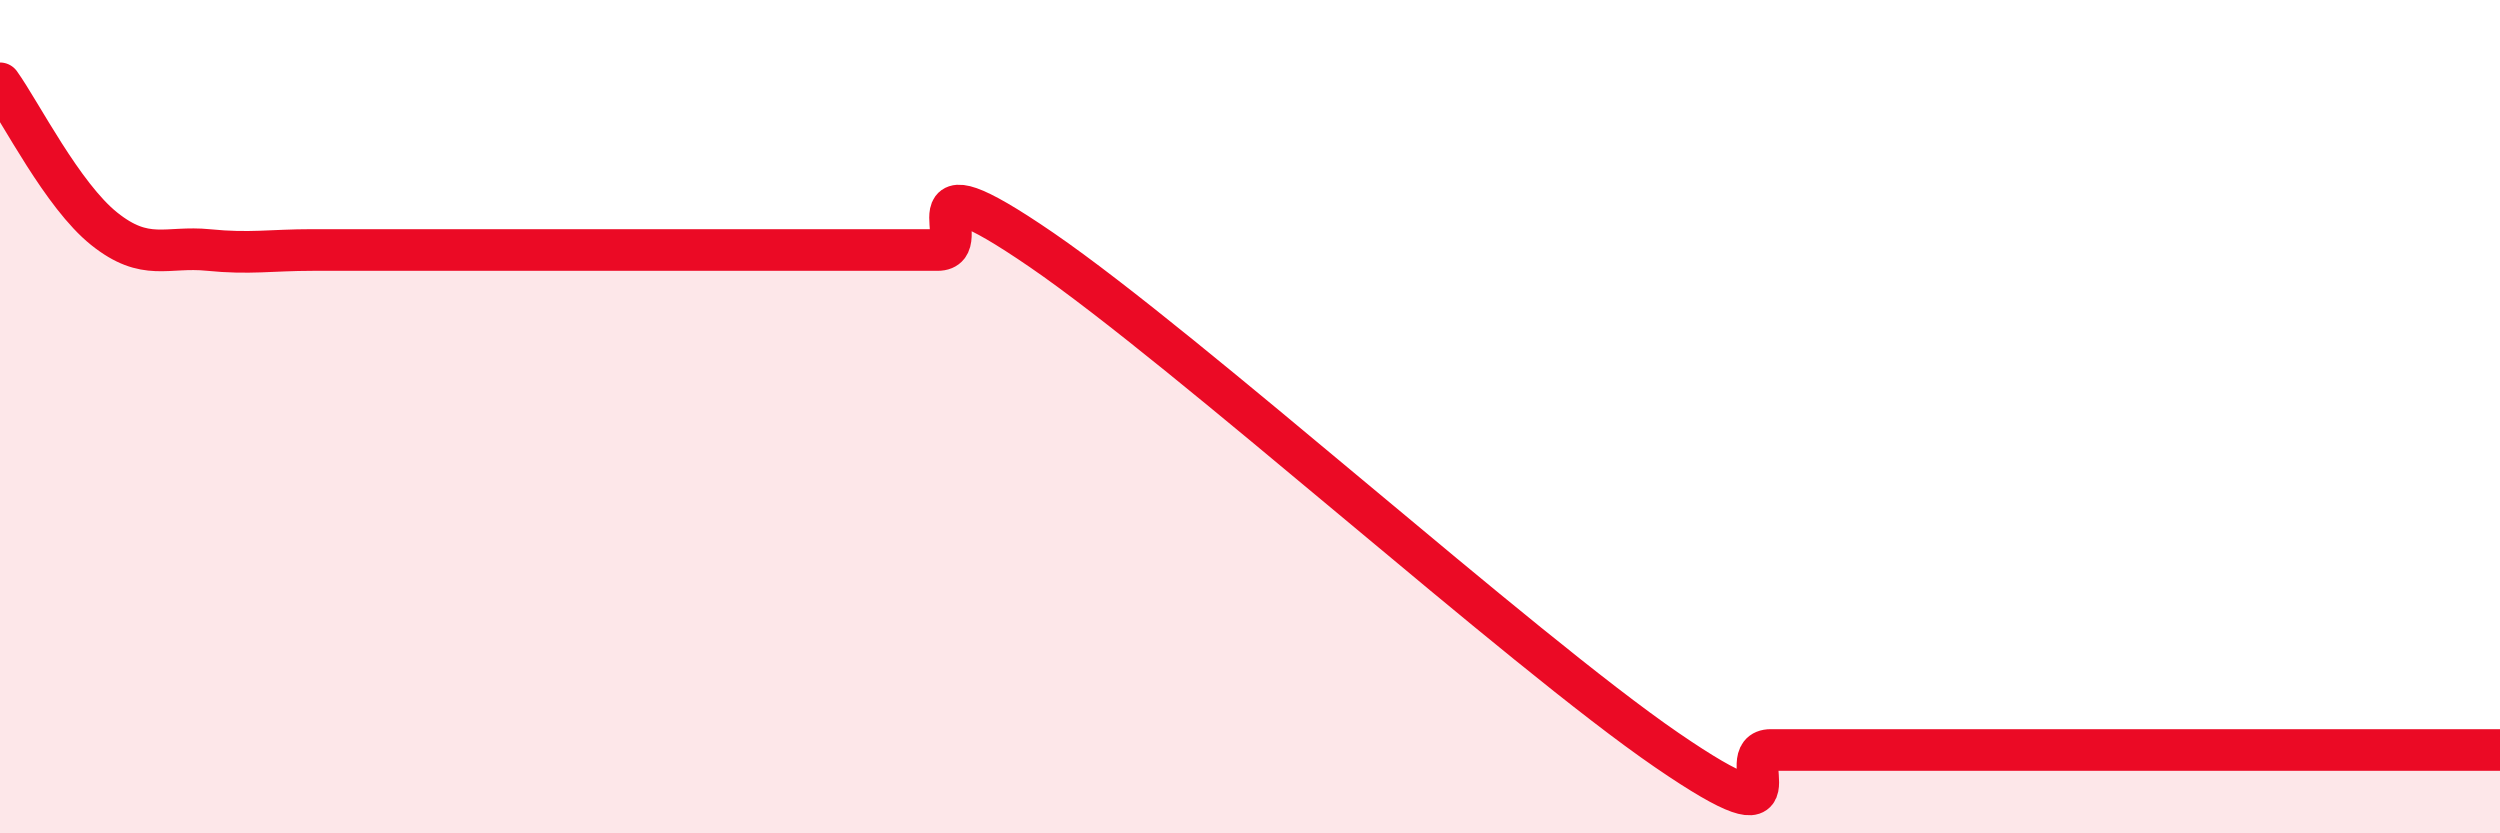
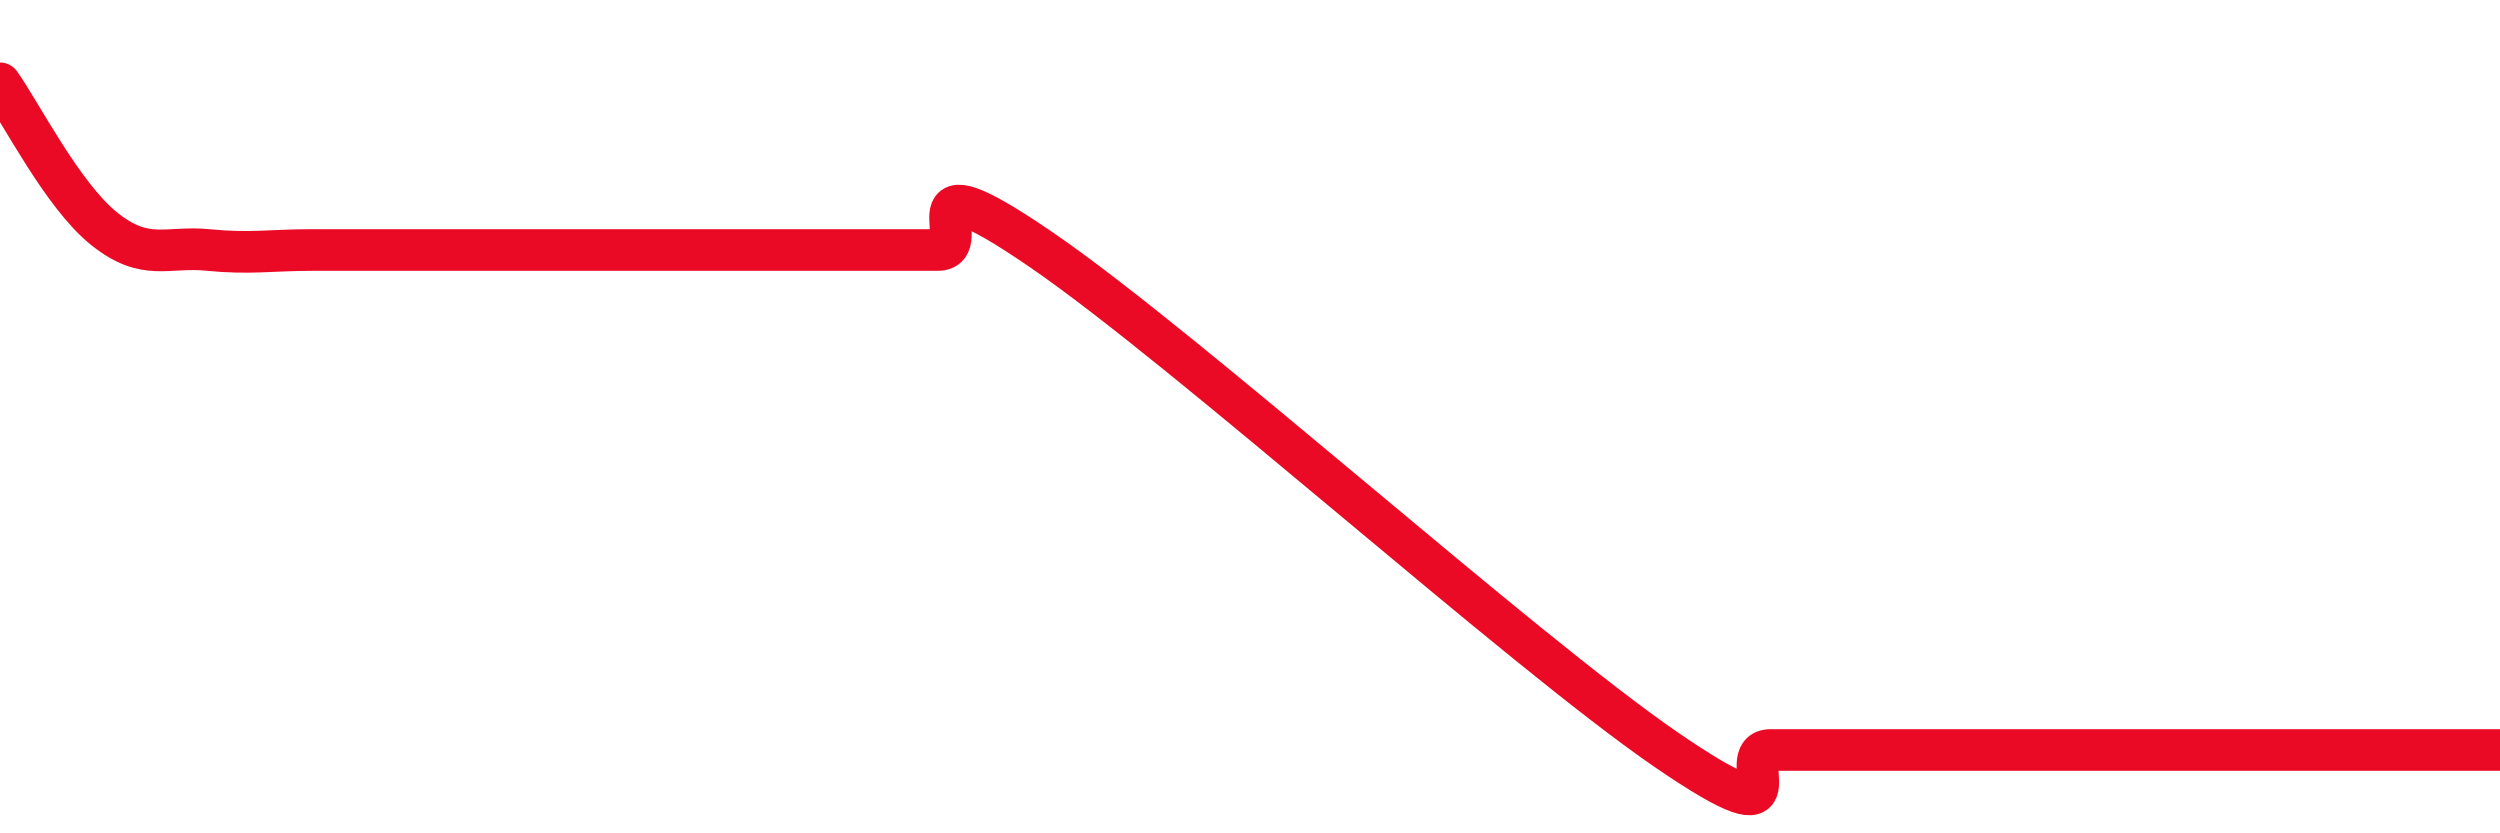
<svg xmlns="http://www.w3.org/2000/svg" width="60" height="20" viewBox="0 0 60 20">
-   <path d="M 0,2 C 0.5,2.7 1.5,4.69 2.5,5.49 C 3.5,6.29 4,5.9 5,6 C 6,6.1 6.5,6 7.5,6 C 8.5,6 9,6 10,6 C 11,6 11.5,6 12.5,6 C 13.5,6 14,6 15,6 C 16,6 16.5,6 17.5,6 C 18.5,6 19,6 20,6 C 21,6 21.5,6 22.5,6 C 23.5,6 21.5,3.6 25,6 C 28.5,8.4 36.5,15.6 40,18 C 43.5,20.4 41.5,18 42.5,18 C 43.5,18 44,18 45,18 C 46,18 46.5,18 47.5,18 C 48.5,18 49,18 50,18 C 51,18 51.5,18 52.5,18 C 53.5,18 53.5,18 55,18 C 56.5,18 59,18 60,18L60 20L0 20Z" fill="#EB0A25" opacity="0.1" stroke-linecap="round" stroke-linejoin="round" />
  <path d="M 0,2 C 0.5,2.7 1.5,4.69 2.5,5.49 C 3.5,6.29 4,5.9 5,6 C 6,6.1 6.5,6 7.5,6 C 8.5,6 9,6 10,6 C 11,6 11.5,6 12.5,6 C 13.5,6 14,6 15,6 C 16,6 16.5,6 17.5,6 C 18.5,6 19,6 20,6 C 21,6 21.5,6 22.5,6 C 23.5,6 21.5,3.6 25,6 C 28.5,8.4 36.5,15.6 40,18 C 43.5,20.4 41.5,18 42.5,18 C 43.5,18 44,18 45,18 C 46,18 46.5,18 47.5,18 C 48.5,18 49,18 50,18 C 51,18 51.5,18 52.5,18 C 53.5,18 53.5,18 55,18 C 56.5,18 59,18 60,18" stroke="#EB0A25" stroke-width="1" fill="none" stroke-linecap="round" stroke-linejoin="round" />
</svg>